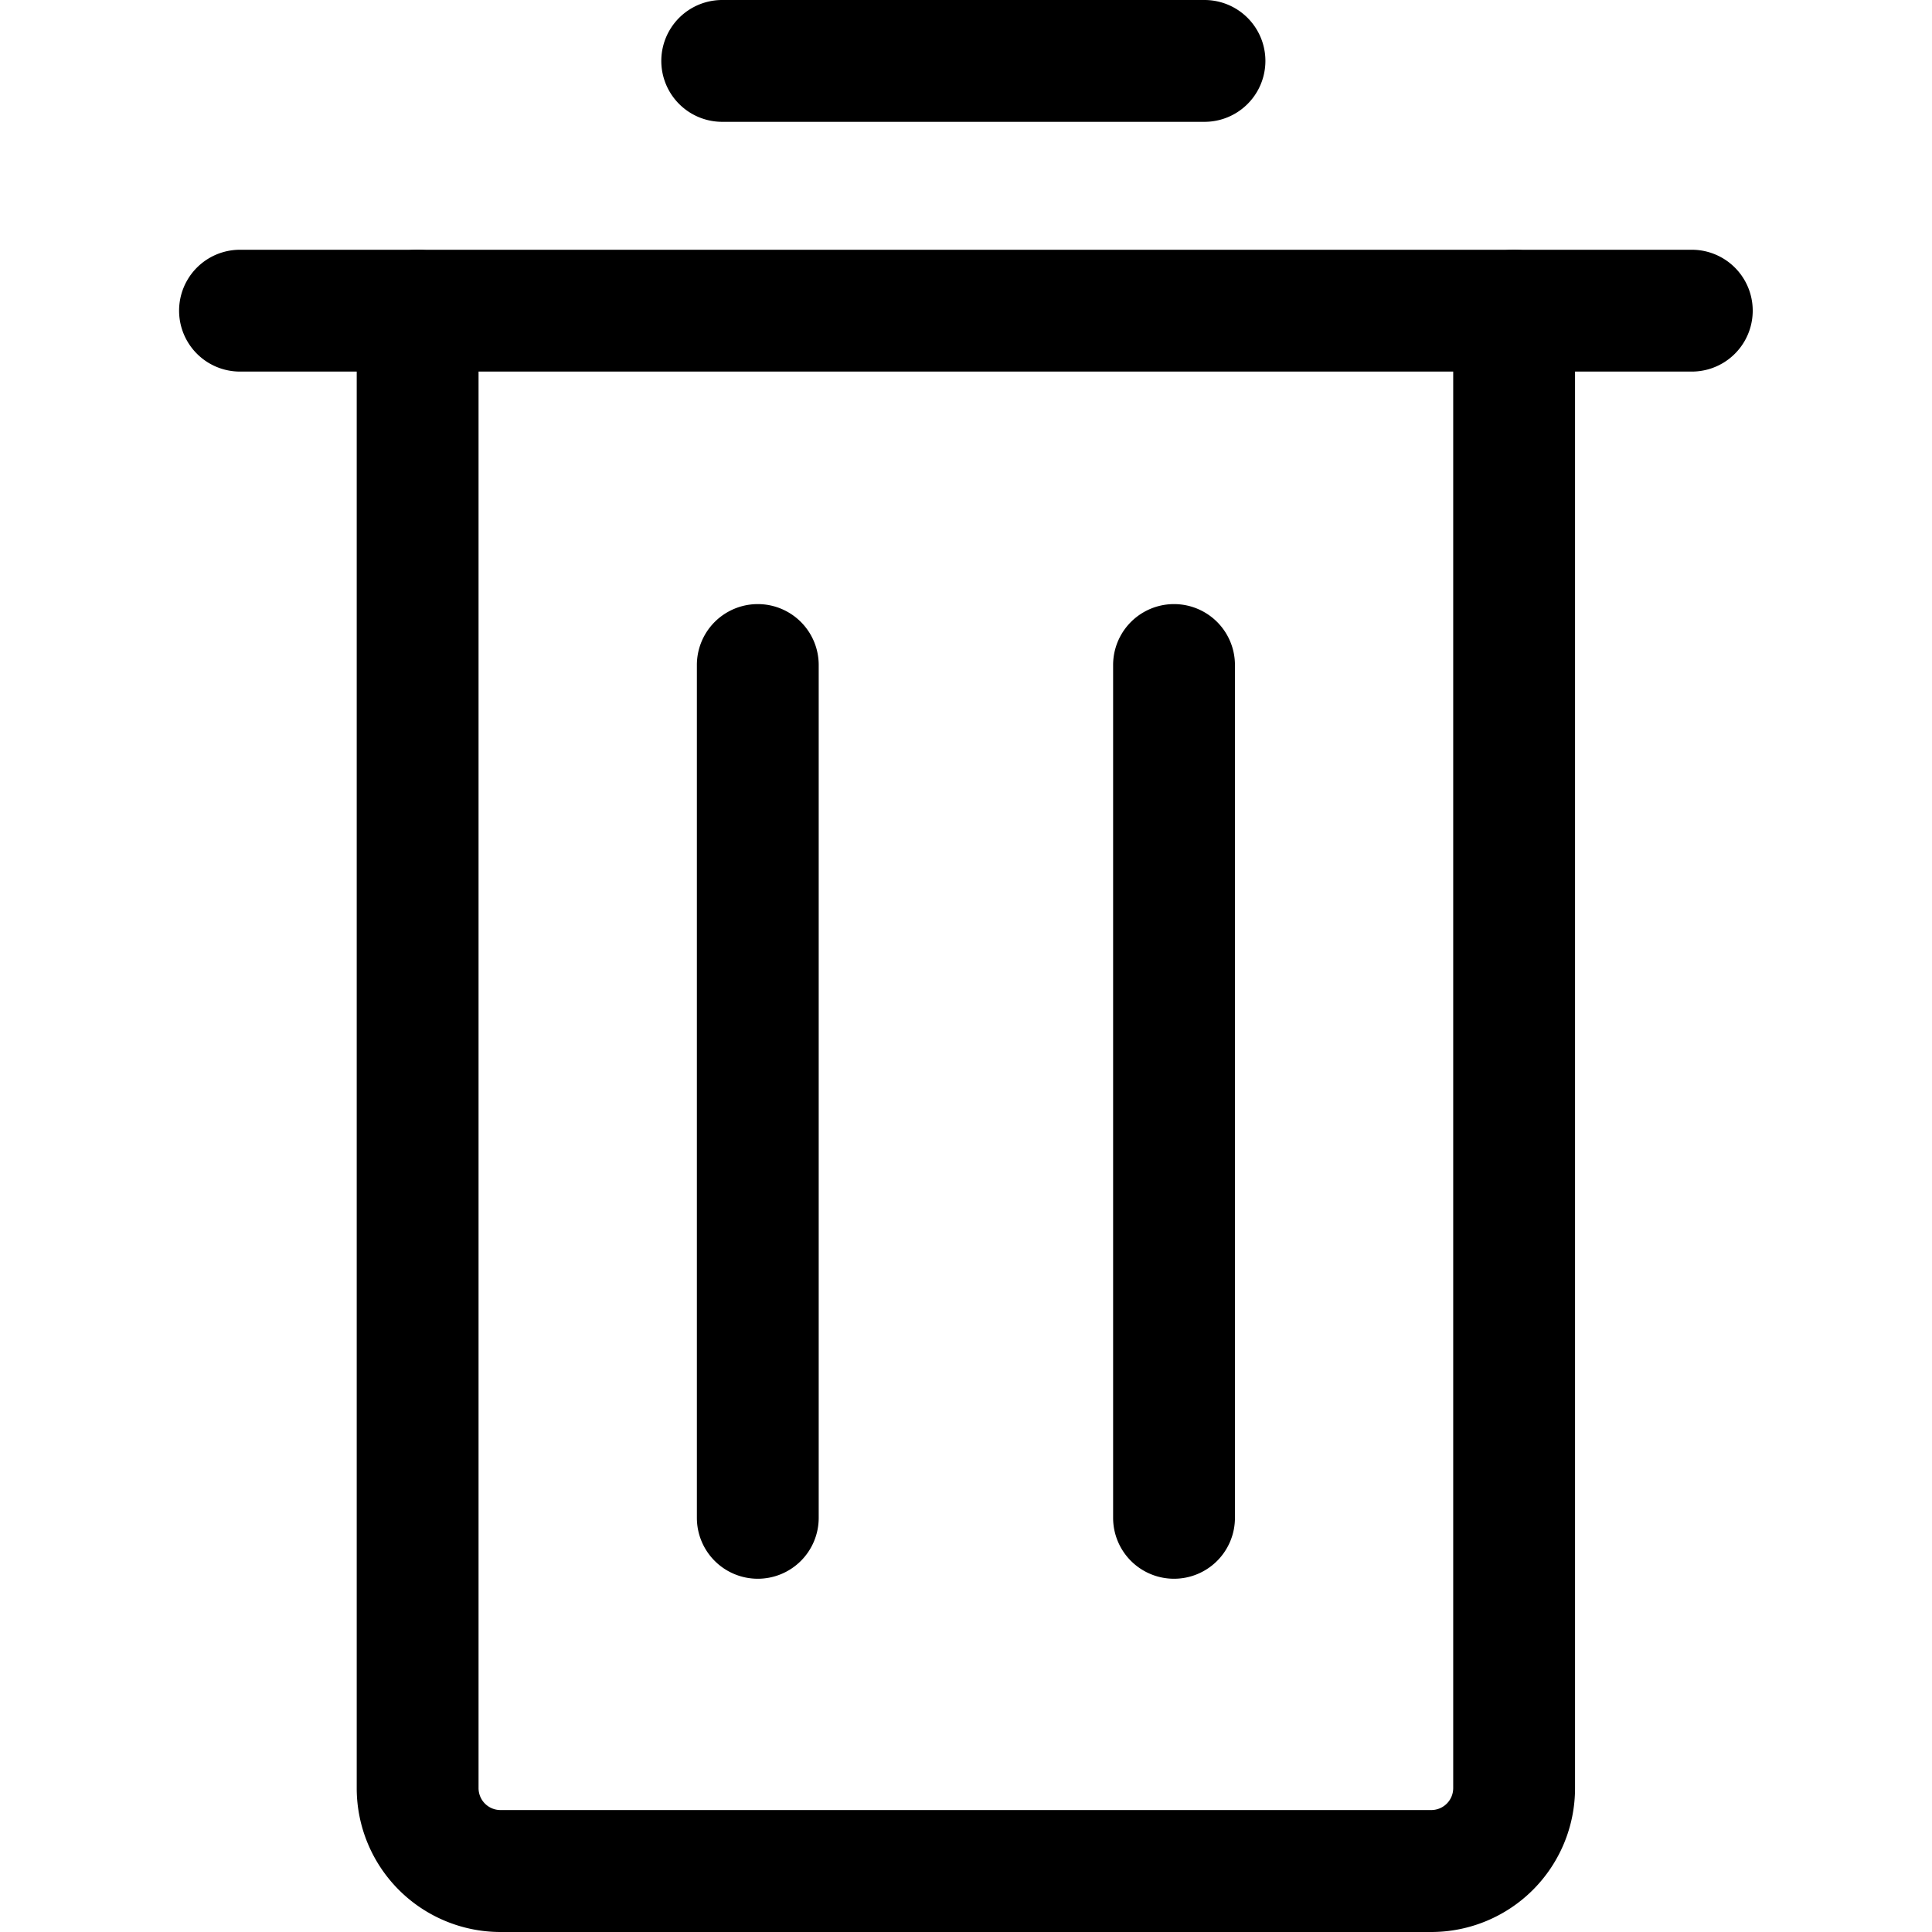
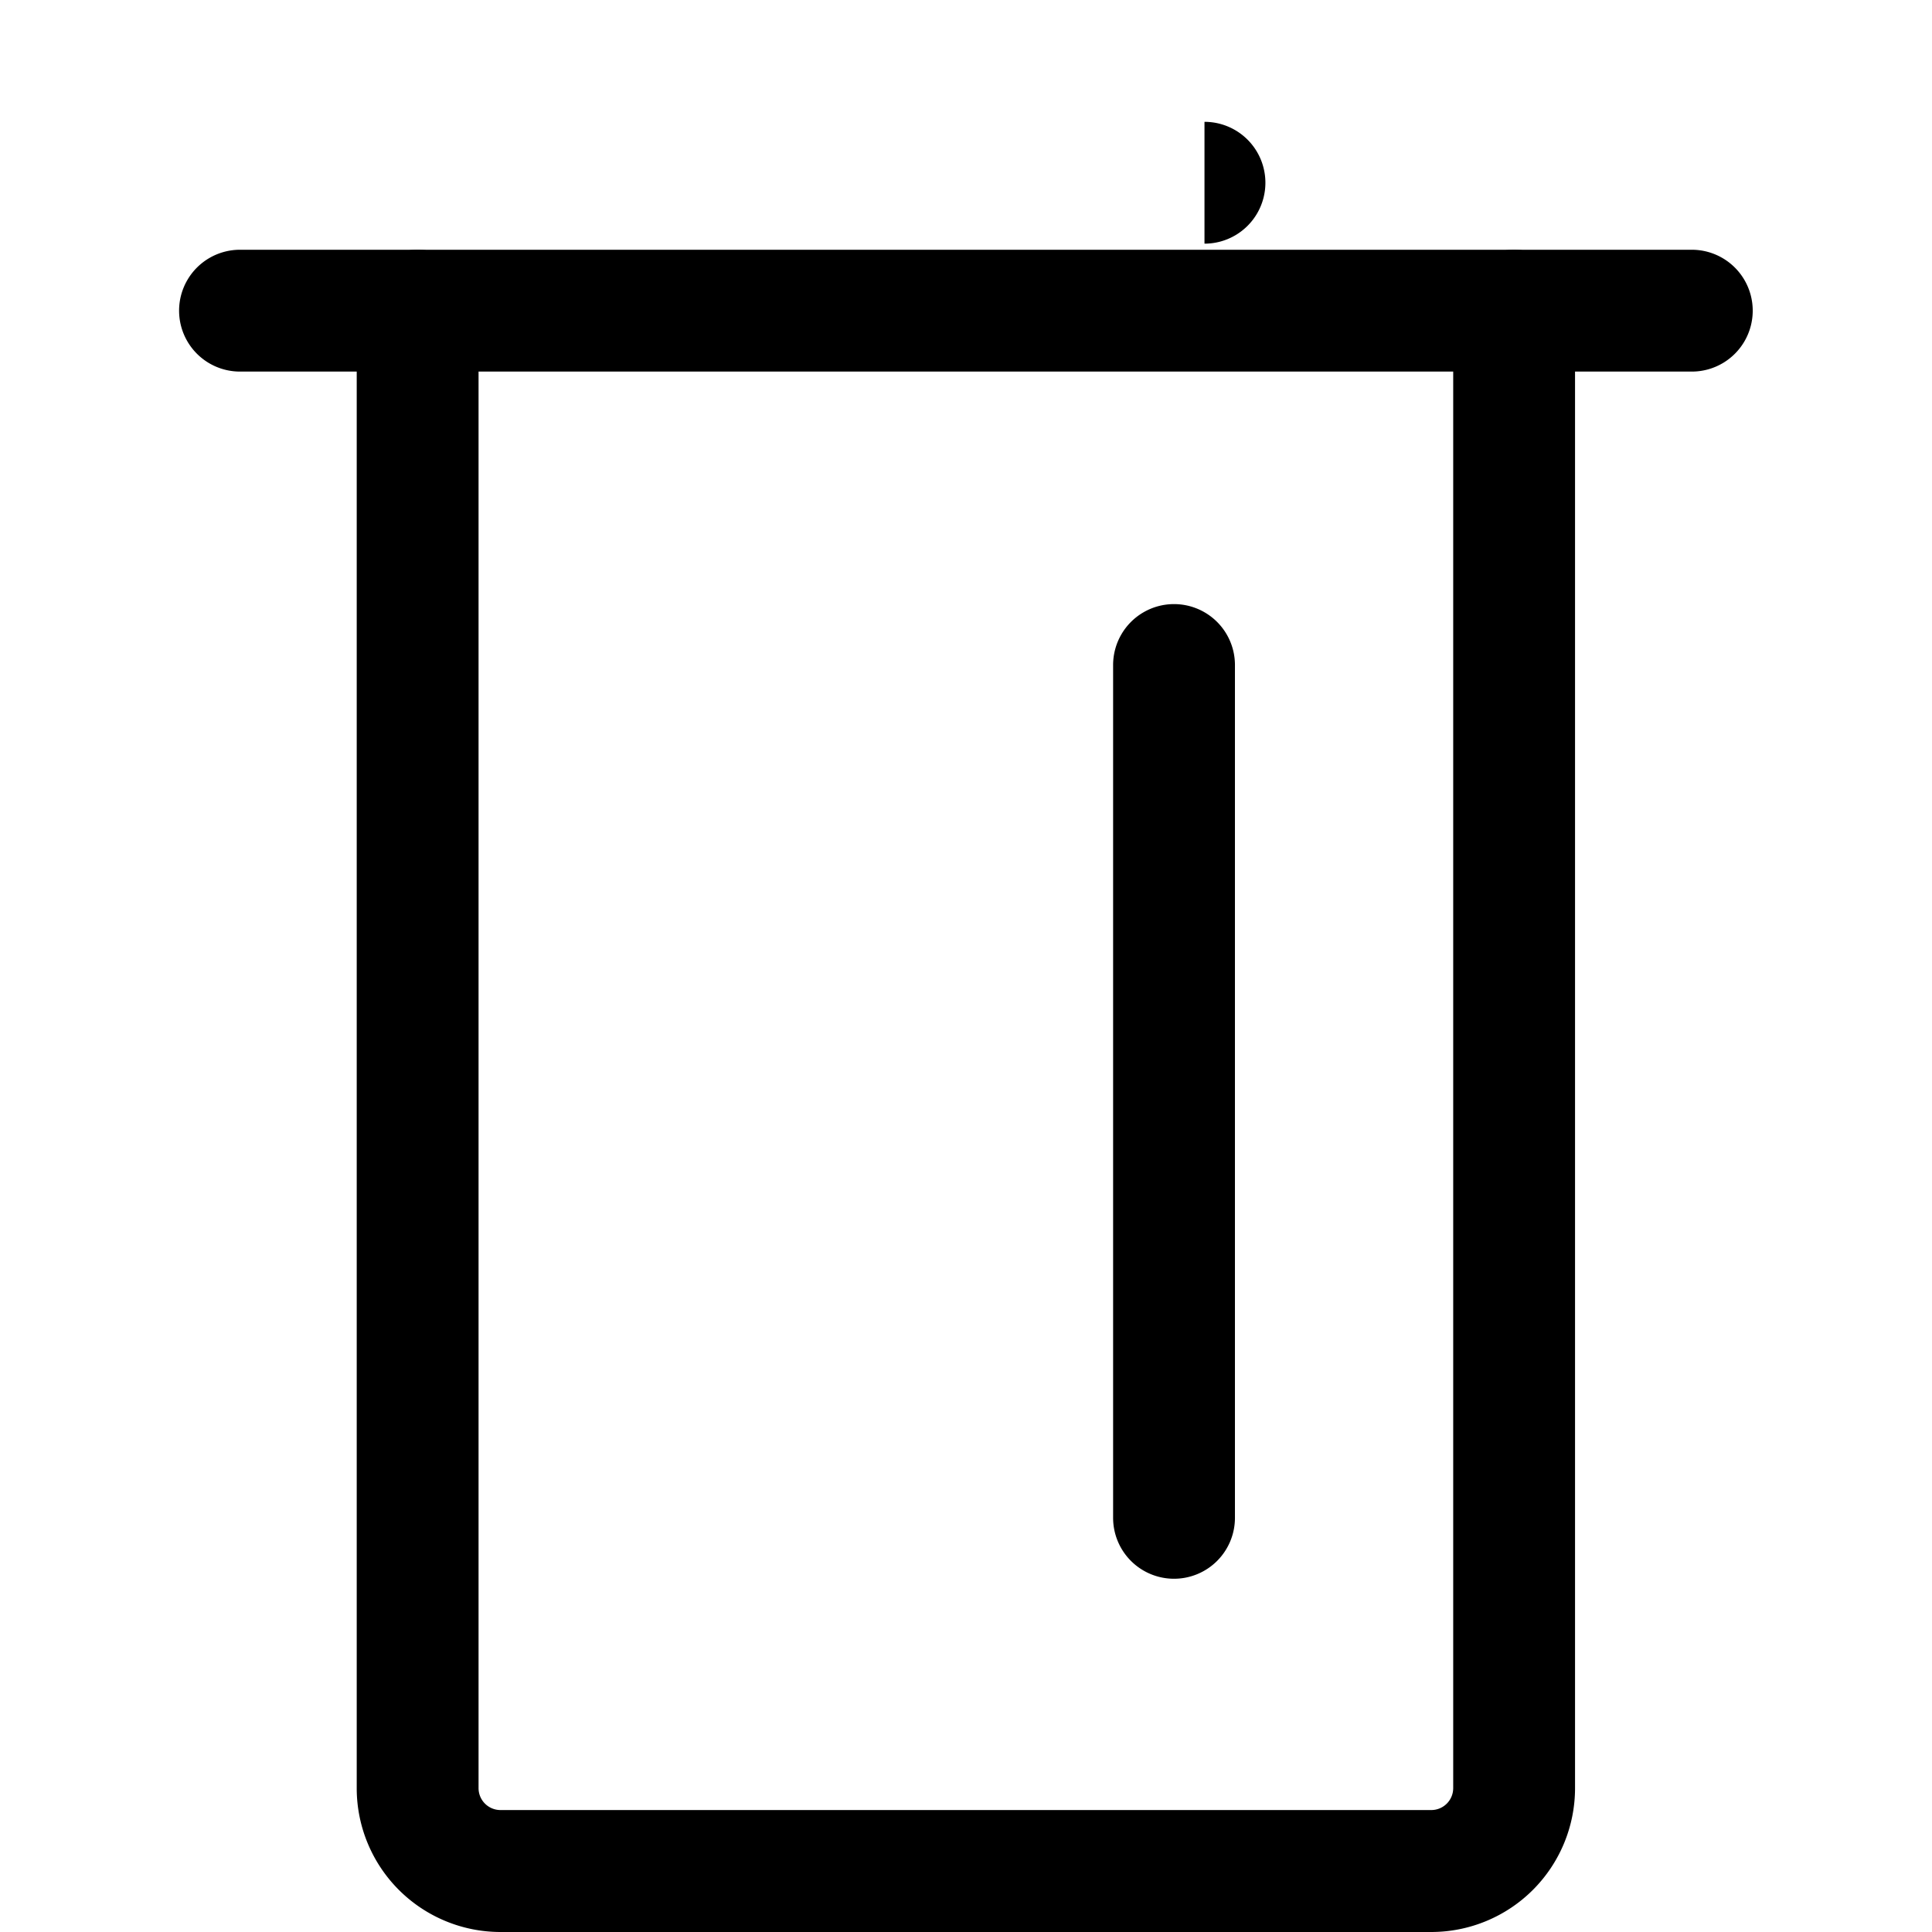
<svg xmlns="http://www.w3.org/2000/svg" fill="#000000" width="800px" height="800px" viewBox="-2.94 0 31.716 31.716">
  <g transform="translate(-355.957 -579)">
    <path d="M376.515,610.716H361.231a2.361,2.361,0,0,1-2.358-2.359V584.1a1,1,0,0,1,2,0v24.255a.36.36,0,0,0,.358.359h15.284a.36.36,0,0,0,.358-.359V584.1a1,1,0,0,1,2,0v24.255A2.361,2.361,0,0,1,376.515,610.716Z" />
-     <path d="M365.457,604.917a1,1,0,0,1-1-1v-14a1,1,0,0,1,2,0v14A1,1,0,0,1,365.457,604.917Z" />
    <path d="M372.29,604.917a1,1,0,0,1-1-1v-14a1,1,0,0,1,2,0v14A1,1,0,0,1,372.29,604.917Z" />
    <path d="M380.79,585.1H356.957a1,1,0,0,1,0-2H380.79a1,1,0,0,1,0,2Z" />
-     <path d="M372.79,581h-7.917a1,1,0,1,1,0-2h7.917a1,1,0,0,1,0,2Z" />
+     <path d="M372.79,581h-7.917h7.917a1,1,0,0,1,0,2Z" />
  </g>
</svg>